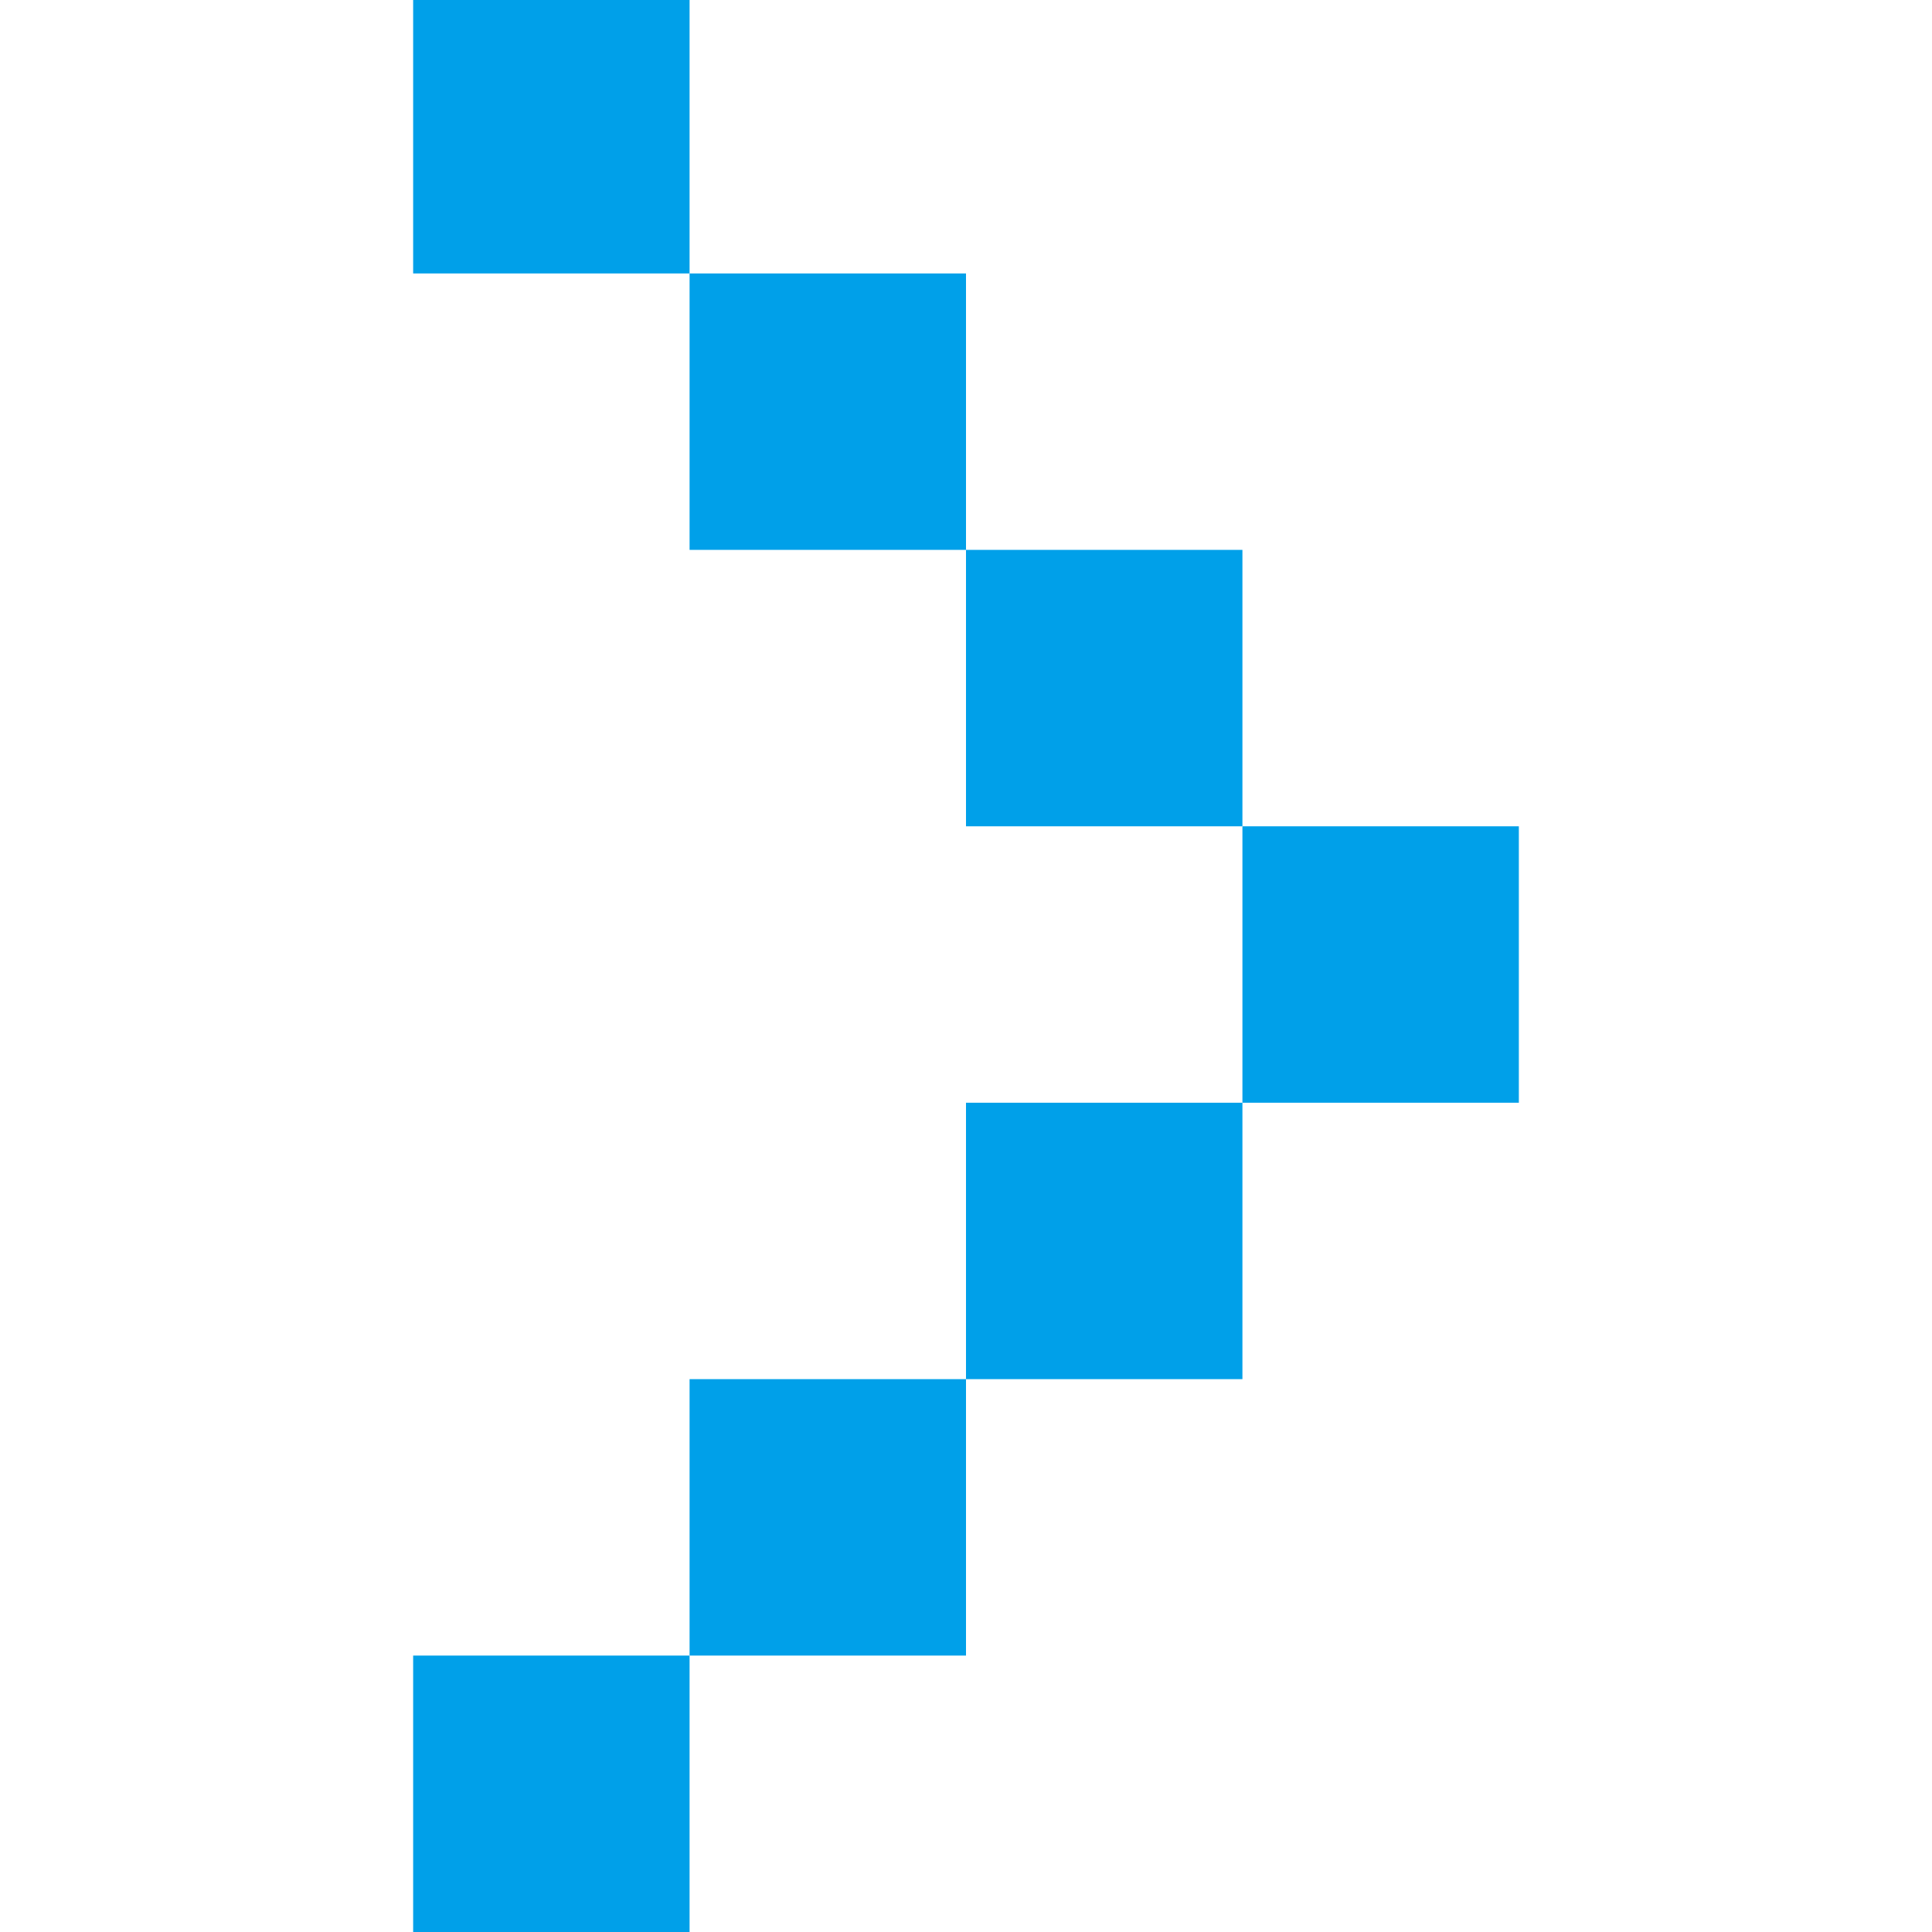
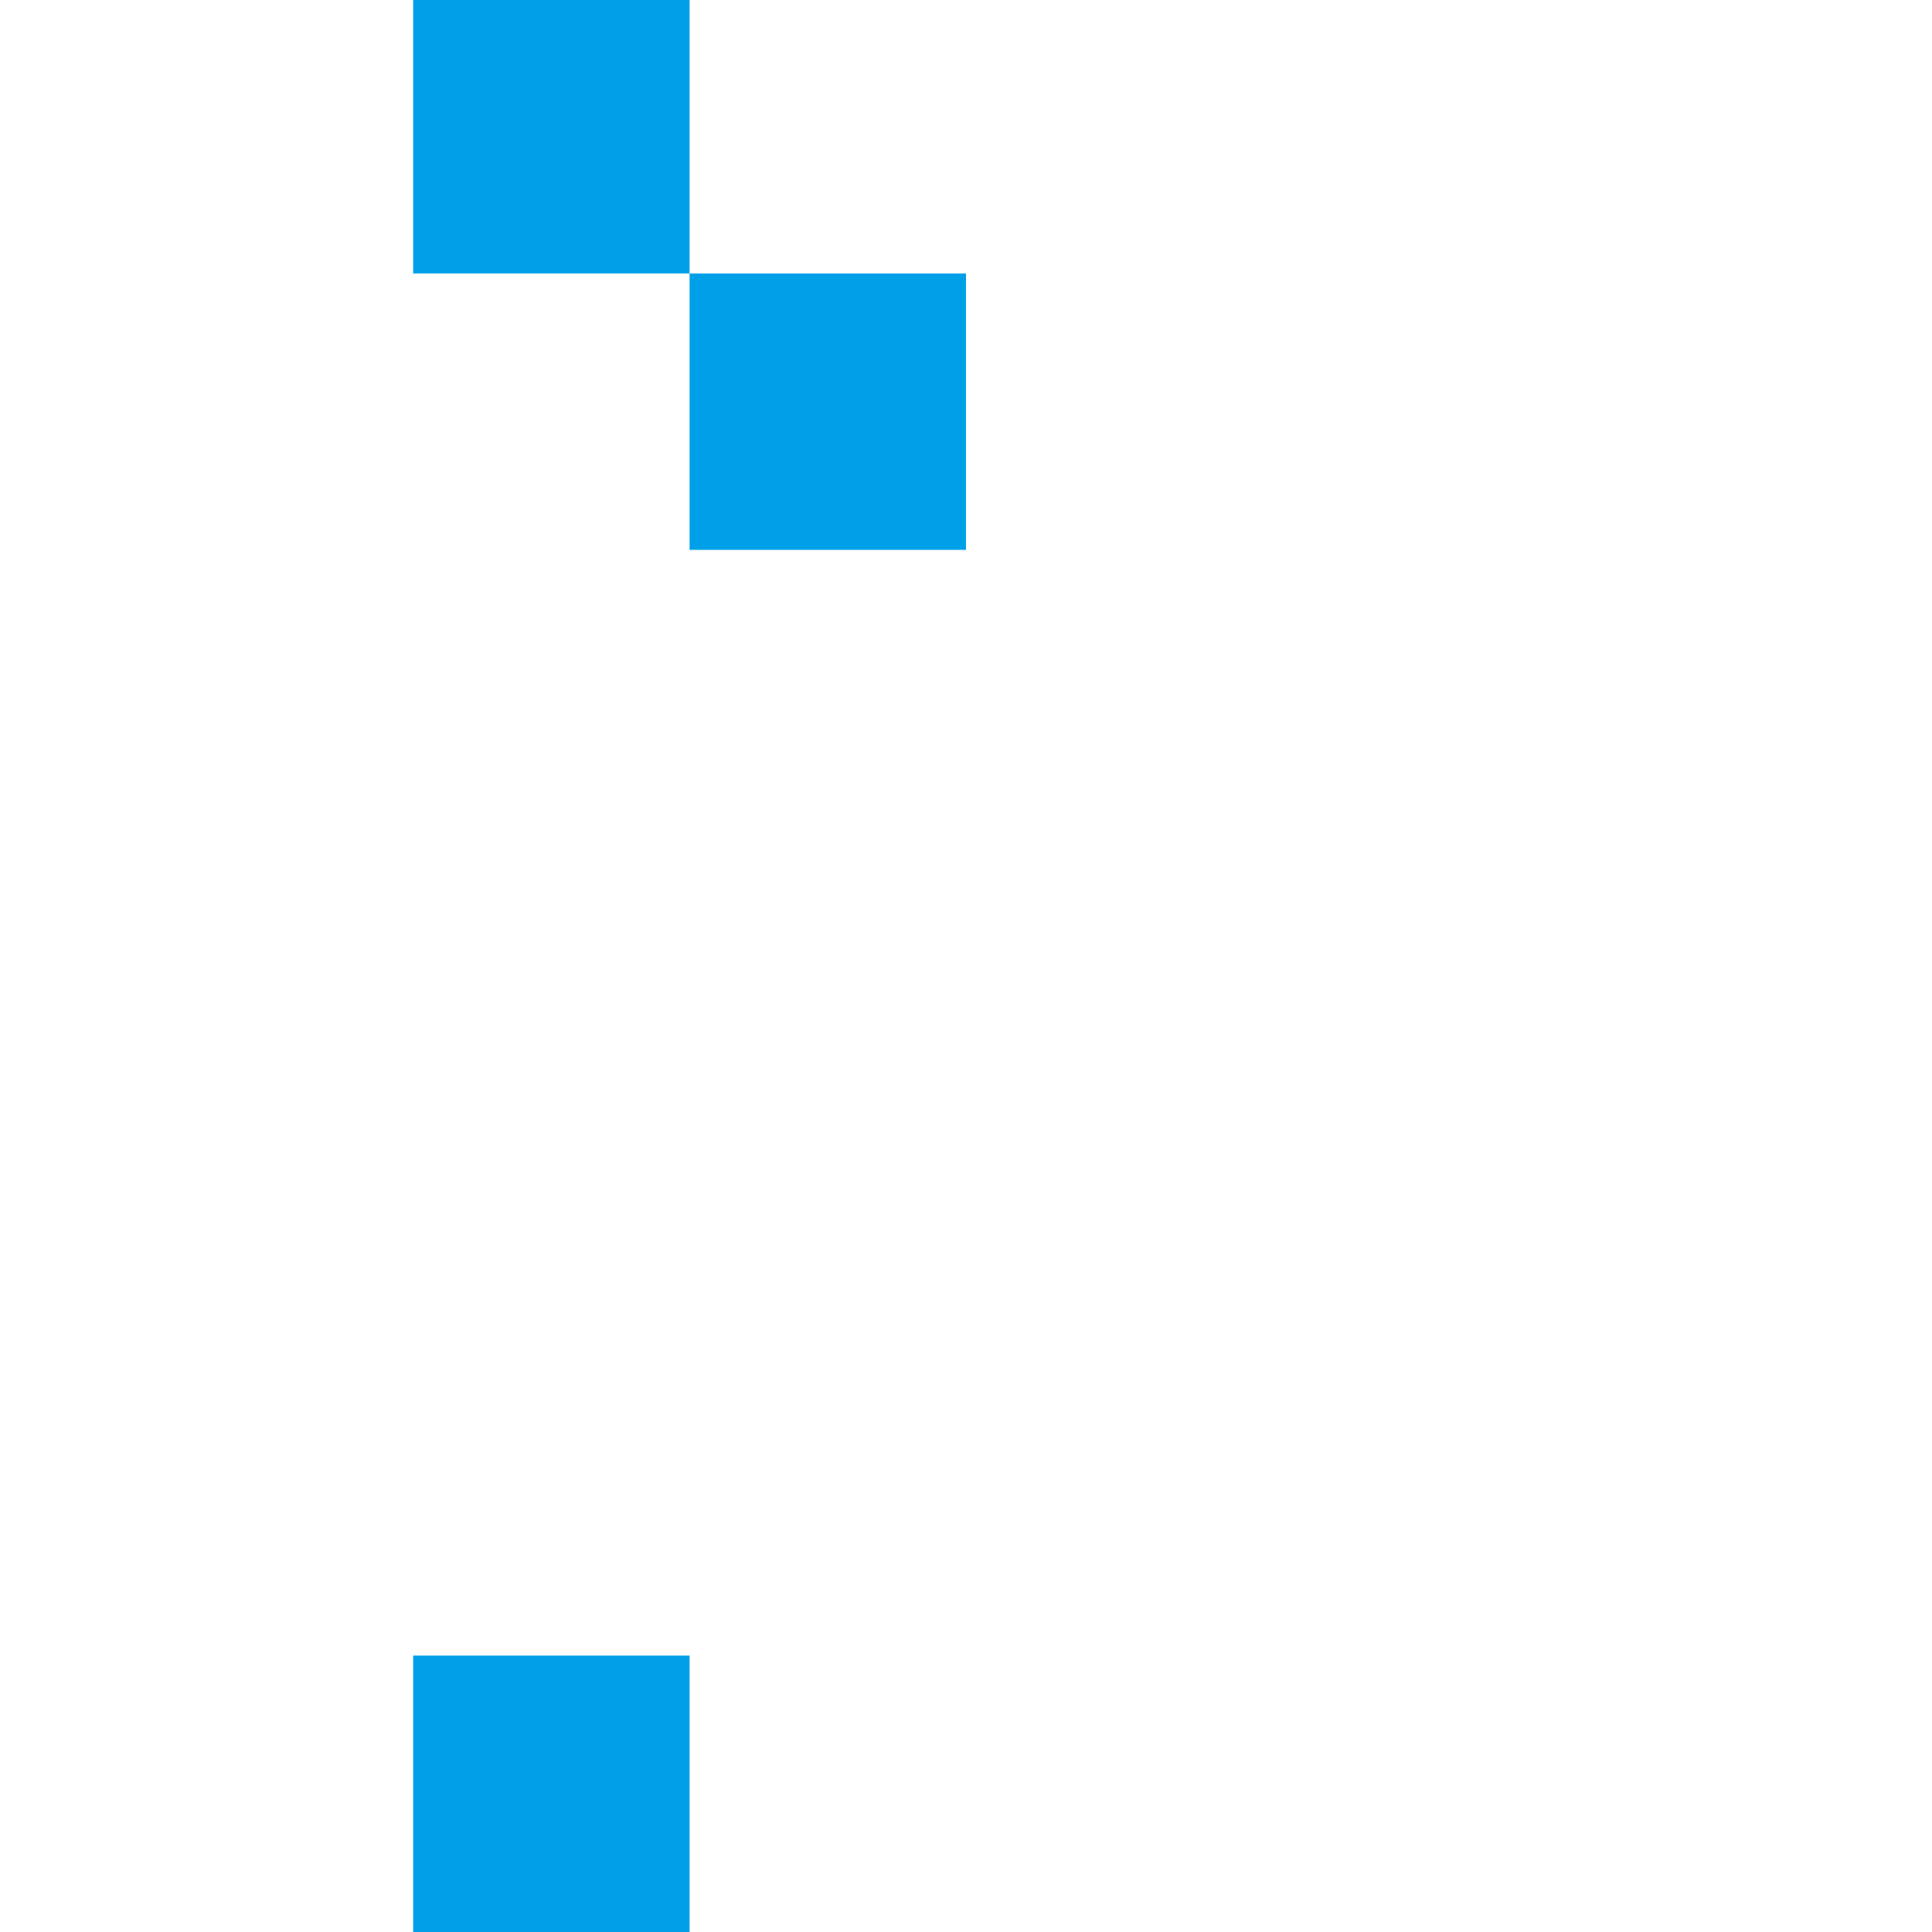
<svg xmlns="http://www.w3.org/2000/svg" t="1755251342432" class="icon" viewBox="0 0 1024 1024" version="1.1" p-id="20774" width="64" height="64">
  <path d="M218.978 0l146.511 0 0 144.935-146.511 0 0-144.935Z" p-id="20775" fill="#00A0E9" />
  <path d="M365.489 144.935l146.511 0 0 146.511-146.511 0 0-146.511Z" p-id="20776" fill="#00A0E9" />
-   <path d="M512 291.446l146.511 0 0 146.511-146.511 0 0-146.511Z" p-id="20777" fill="#00A0E9" />
-   <path d="M512 584.468l146.511 0 0 146.511-146.511 0 0-146.511Z" p-id="20778" fill="#00A0E9" />
-   <path d="M365.489 730.978l146.511 0 0 146.511-146.511 0 0-146.511Z" p-id="20779" fill="#00A0E9" />
+   <path d="M512 584.468Z" p-id="20778" fill="#00A0E9" />
  <path d="M218.978 877.489l146.511 0 0 146.511-146.511 0 0-146.511Z" p-id="20780" fill="#00A0E9" />
-   <path d="M658.511 437.957l146.511 0 0 146.511-146.511 0 0-146.511Z" p-id="20781" fill="#00A0E9" />
</svg>